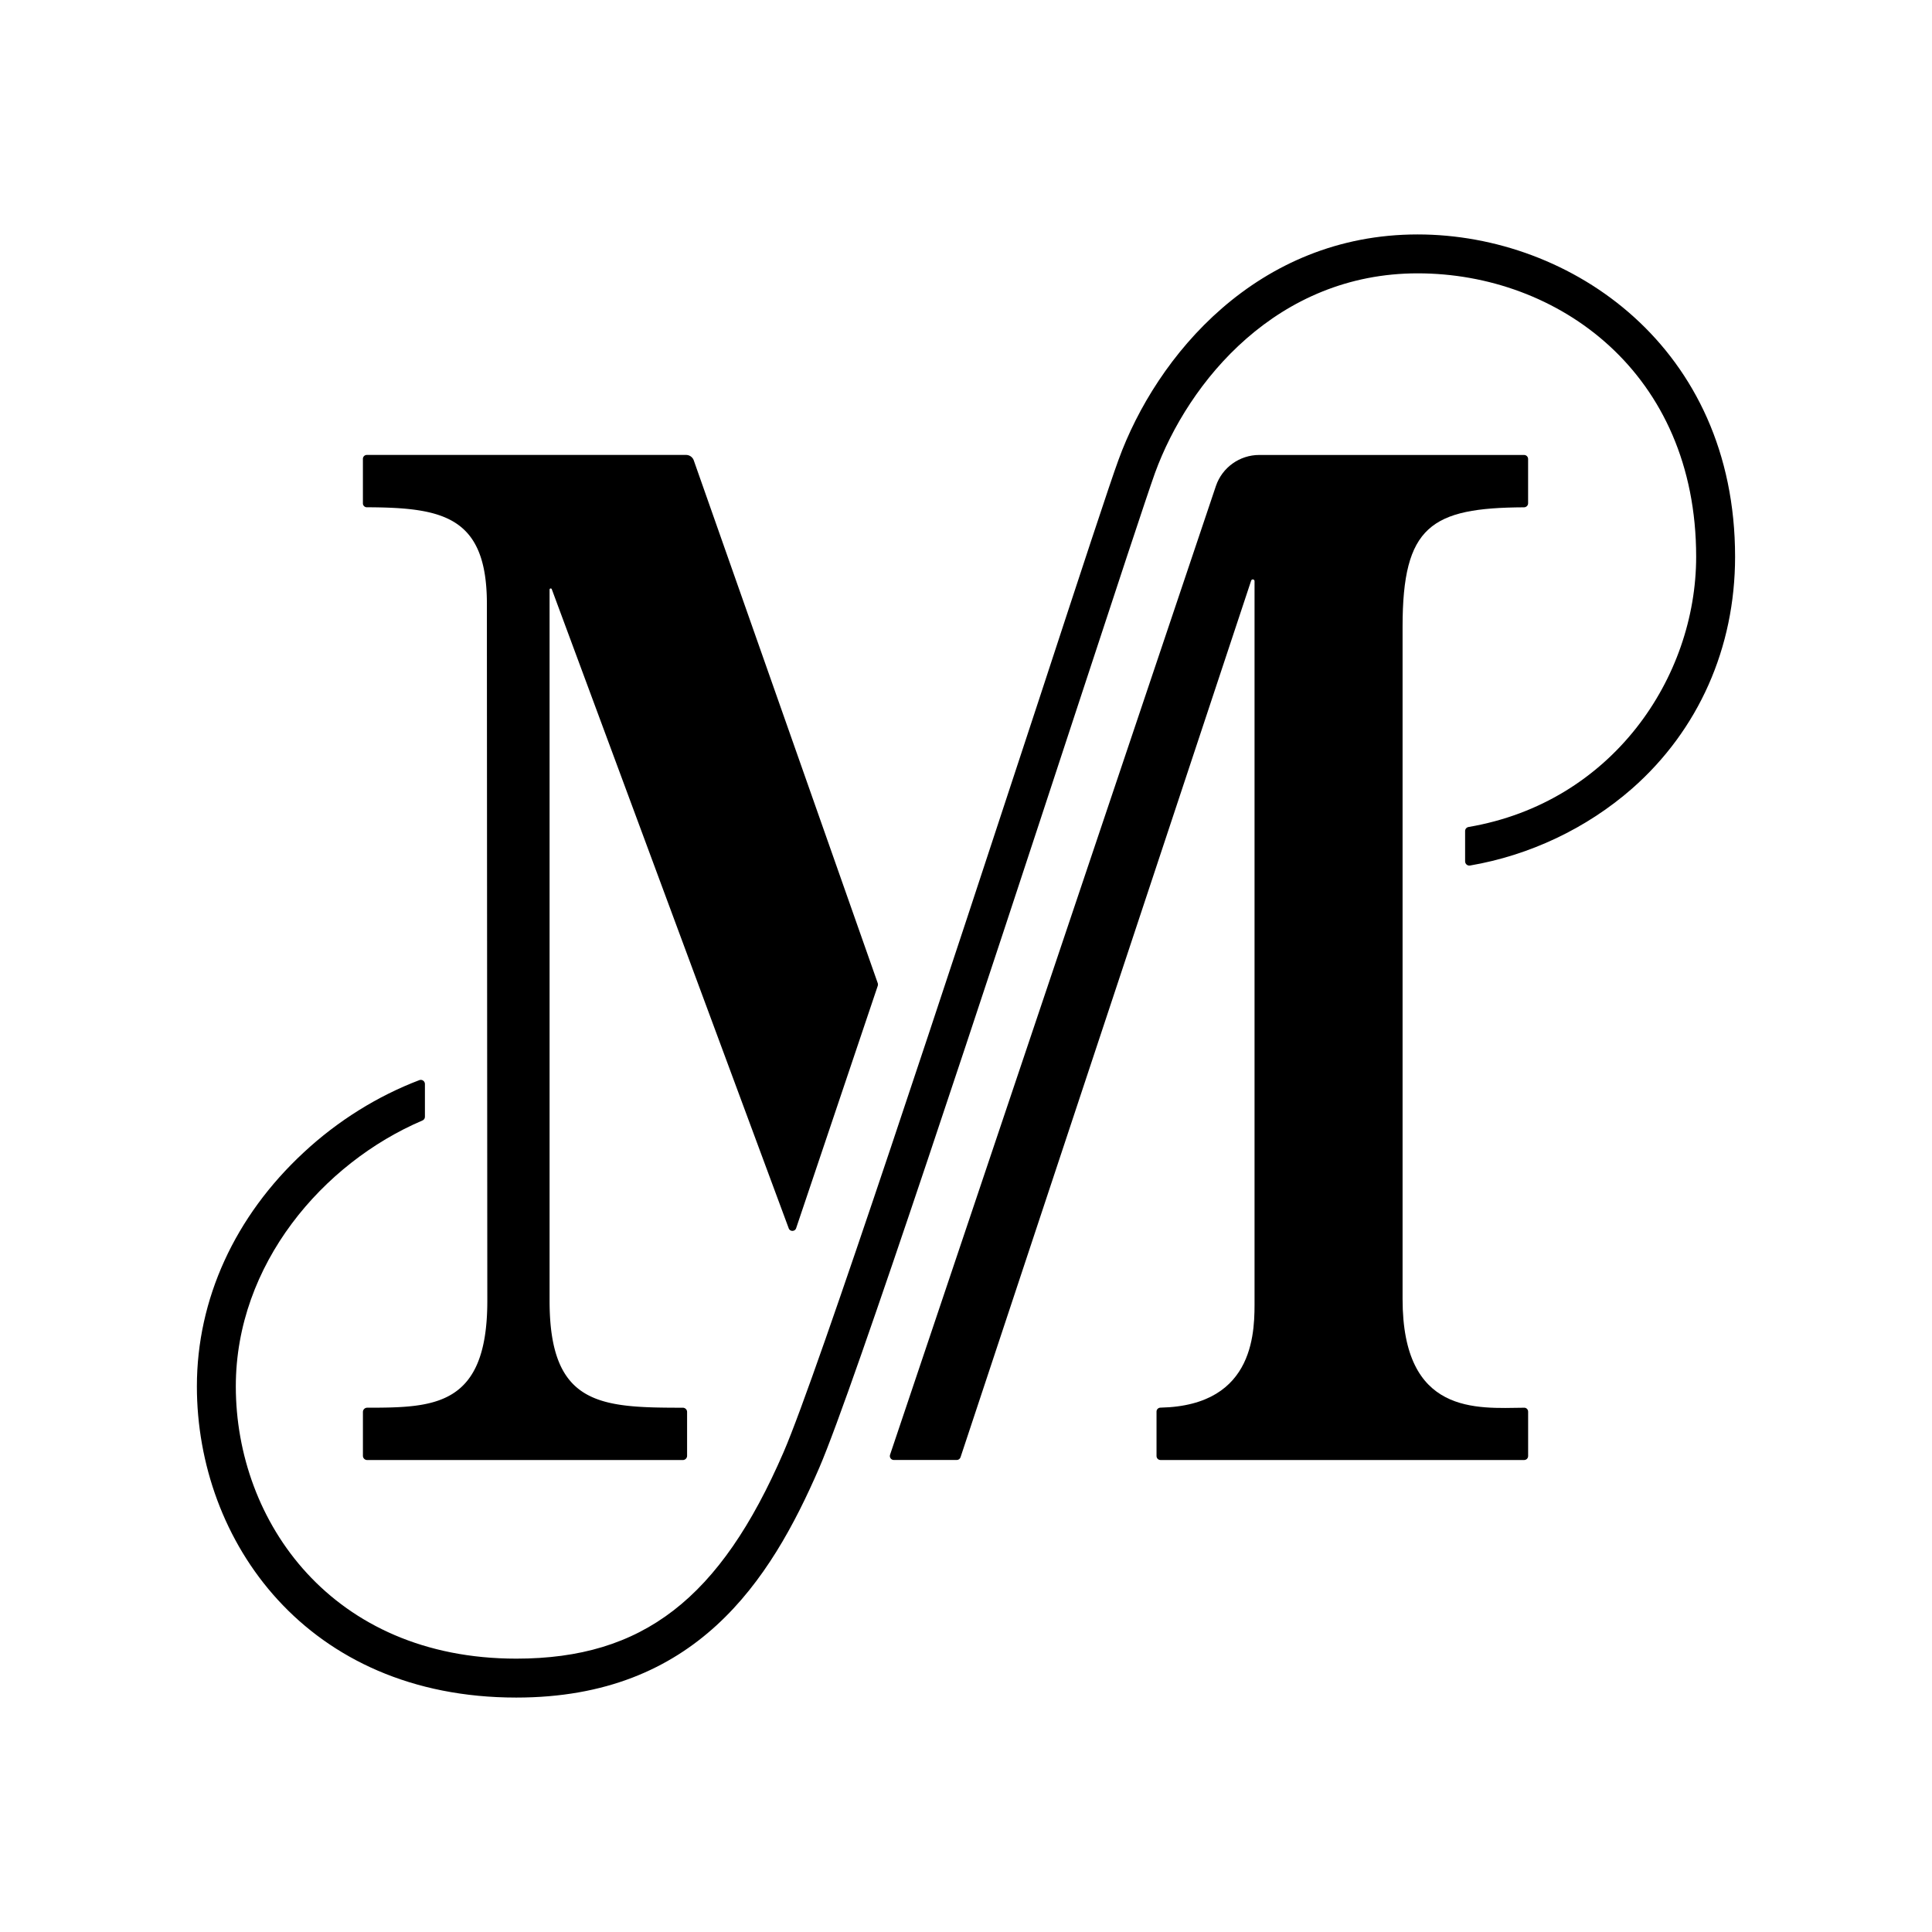
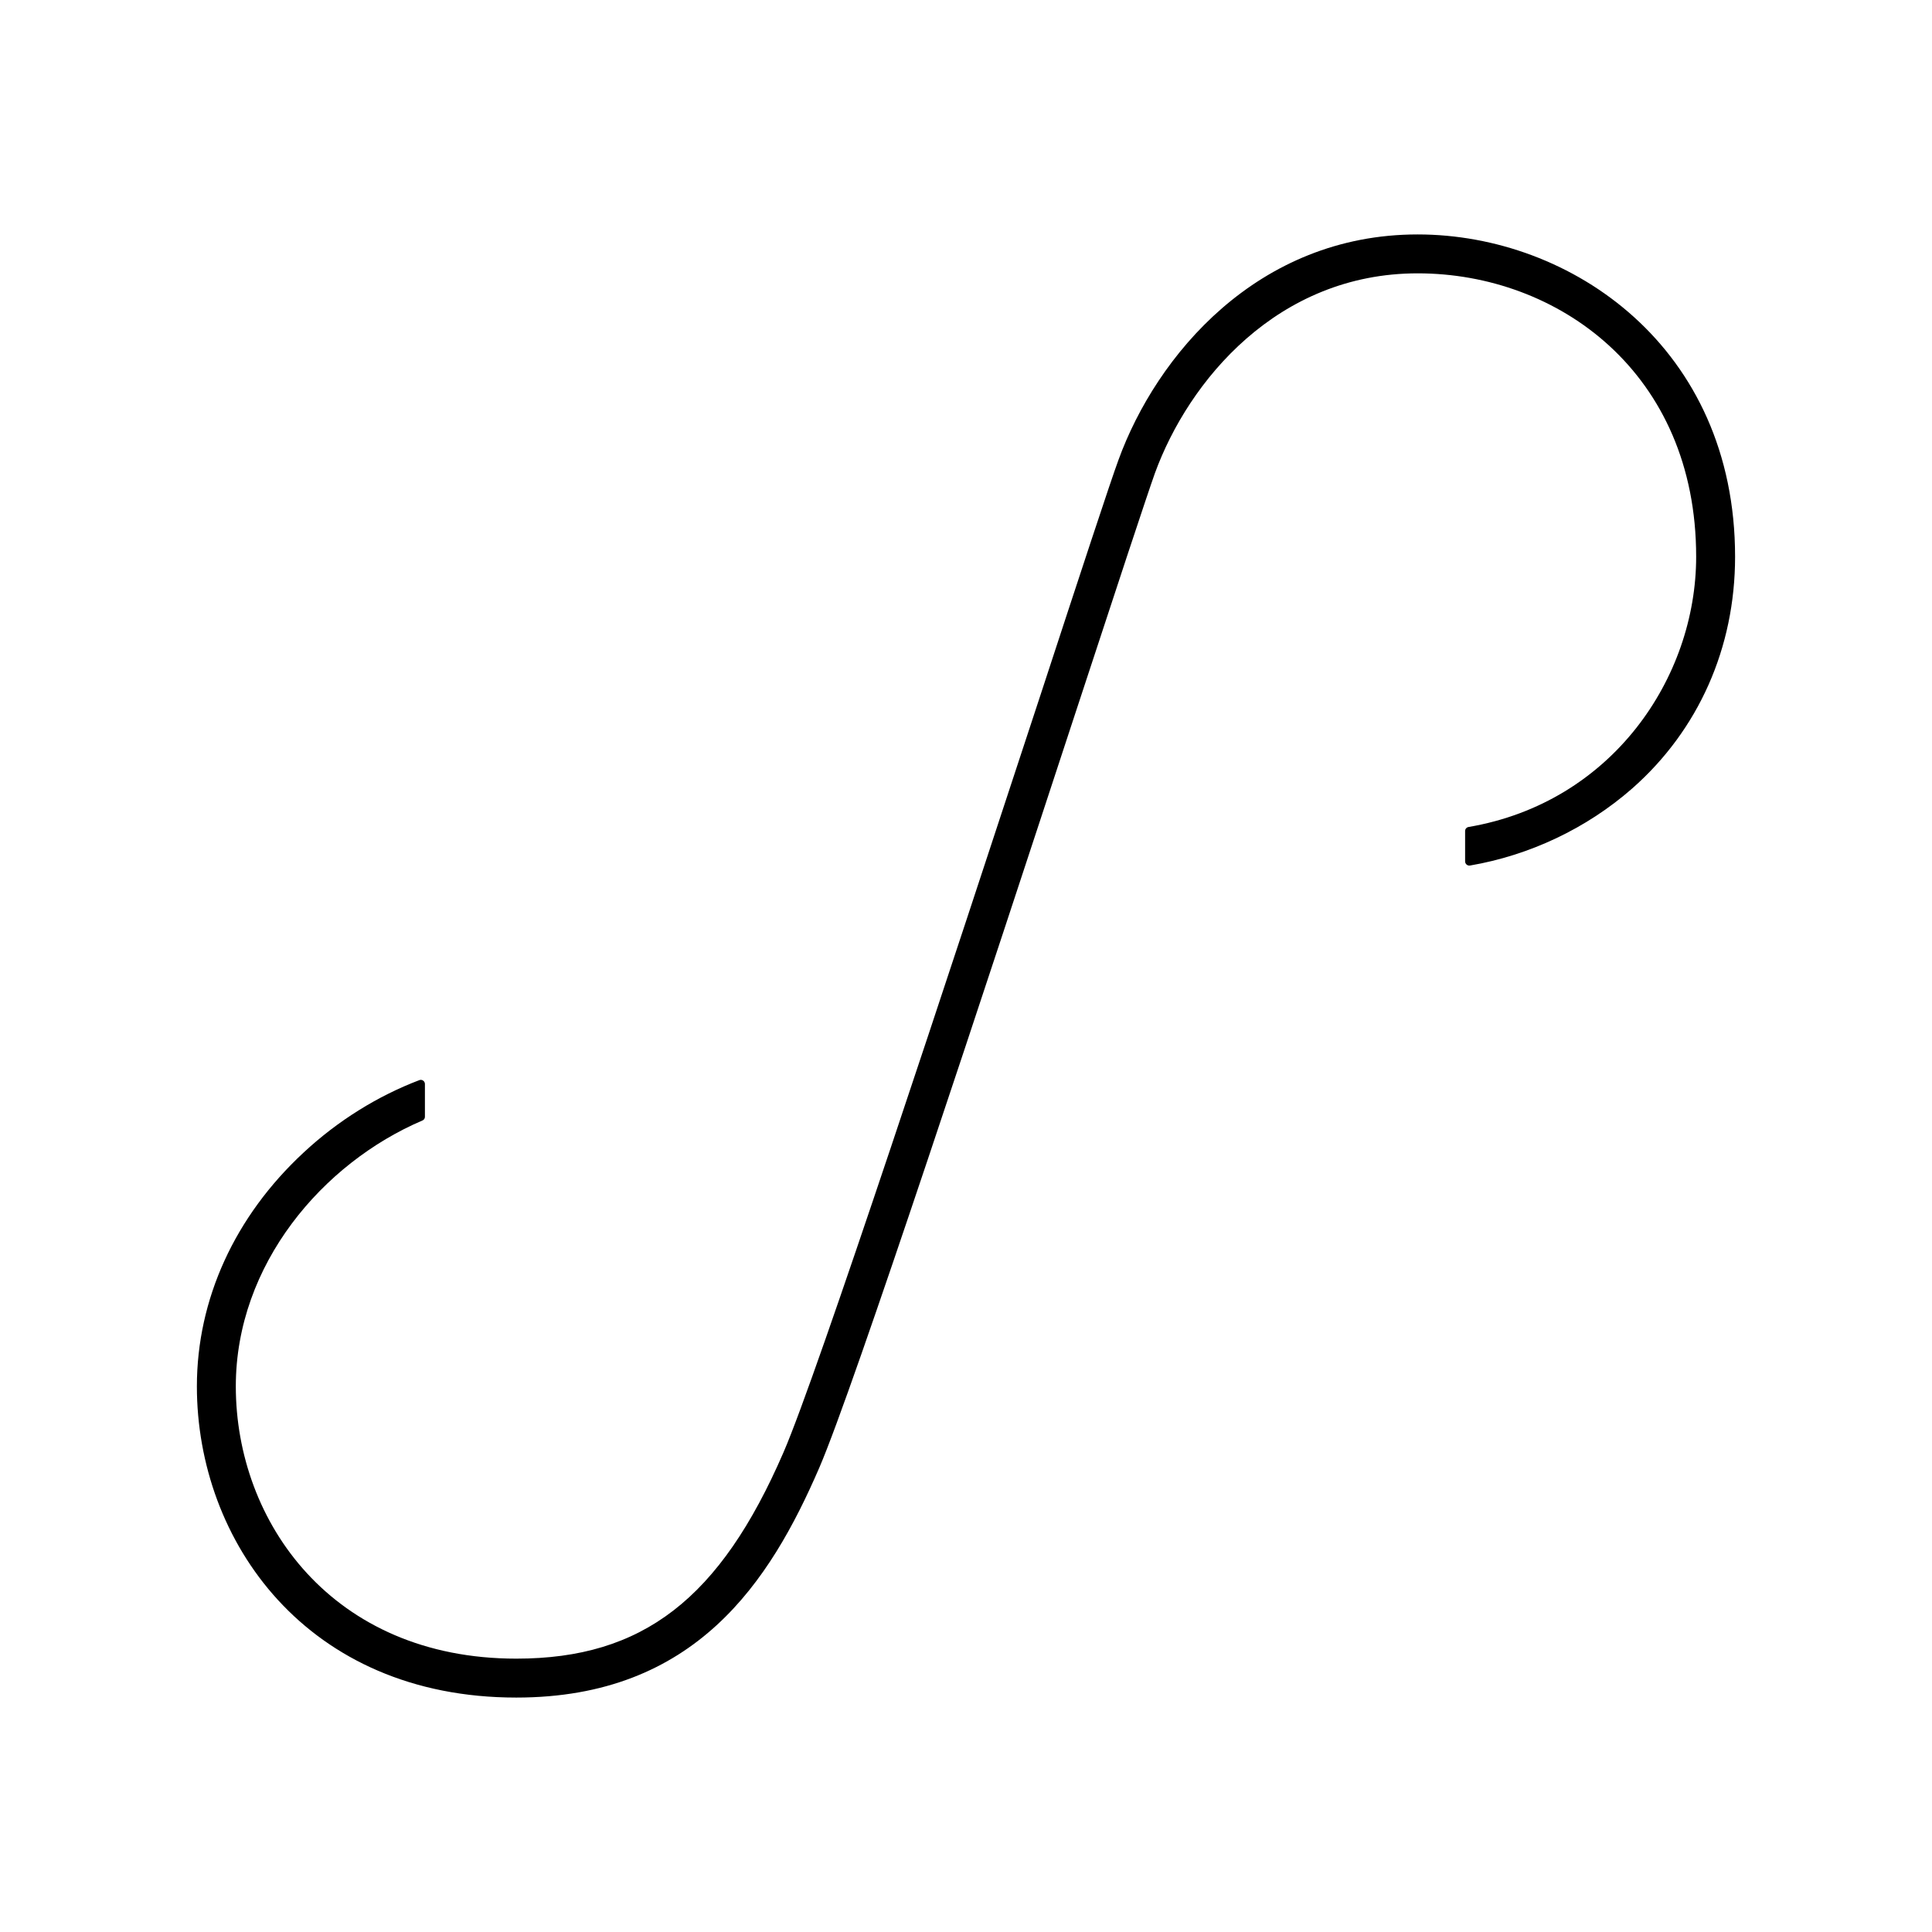
<svg xmlns="http://www.w3.org/2000/svg" data-bbox="97.12 115.64 758.75 721.72" viewBox="0 0 953 953" height="953" width="953" data-type="shape">
  <g>
    <path d="M699.32 115.64c-79.14 0-128.97 59.94-147.6 111.2-4.05 10.95-18.77 55.81-39.1 117.88-43.59 132.6-109.34 332.95-126.12 371.63-31.29 72.31-69.47 101.81-131.82 101.81-90.87 0-138.36-67.54-138.36-134.3 0-60.24 43.02-110.25 92.09-131.17.72-.31 1.19-1 1.19-1.79v-16.2c0-1.4-1.41-2.41-2.72-1.91-20.43 7.75-40.18 19.96-57.07 35.69-33.99 31.48-52.69 72.43-52.69 115.37 0 76.29 54.1 153.51 157.55 153.51 88.44 0 125.2-57.31 149.45-113.34 17.06-39.53 83.04-240.38 126.69-373.34 19.55-59.58 35.05-106.58 38.89-117.31 16.57-45.43 60.43-98.54 129.61-98.54s137.36 48.99 137.36 139.78c0 59.67-41.43 121.25-112.28 133.32-.97.17-1.69.99-1.69 1.97v14.99c0 1.27 1.16 2.27 2.42 2.05 29.35-5.02 57.5-18.28 79.99-38 32.71-28.79 50.76-69.39 50.76-114.32 0-103.23-80.7-158.98-156.56-158.98Z" />
-     <path d="M180.96 250.22c37.42.14 59.21 4.44 59.21 47.64 0 27.8.21 343.84.21 343.84 0 52.01-26.05 52.67-59.25 52.68-1.16 0-2.11.94-2.11 2.09v21.63c0 1.16.94 2.09 2.09 2.09h155.72c1.16 0 2.09-.94 2.09-2.09v-21.63c0-1.16-.96-2.08-2.11-2.08-40.77-.02-65.72-1.1-65.72-52.76V290.84c0-.63.87-.79 1.09-.2l116.87 315.25c.64 1.72 3.08 1.68 3.66-.06l40.25-119.52c.14-.45.14-.92 0-1.37L342.22 227.1a4.032 4.032 0 0 0-3.8-2.69H180.93c-1.06 0-1.92.86-1.92 1.92v21.99c0 1.05.88 1.9 1.94 1.91Z" />
-     <path d="M751.84 694.39c-23.33.24-59.99 3.85-59.99-53.62V309.1c0-49.62 14.03-58.62 59.91-58.86 1.09 0 2.01-.88 2.01-1.97V226.4c0-1.09-.89-1.98-1.98-1.98H621.15c-9.67 0-18.27 6.16-21.38 15.31L439.04 717.58c-.43 1.28.52 2.59 1.86 2.59h31.04c.84 0 1.59-.54 1.86-1.34L617.16 286.4c.3-.93 1.67-.71 1.67.27v353.95c0 14.38 1.32 52.72-46.41 53.73-1.06.02-1.94.86-1.94 1.92v21.96c0 1.07.87 1.95 1.95 1.95h179.4c1.08 0 1.95-.87 1.95-1.95v-21.9c0-1.08-.86-1.96-1.94-1.95Z" />
  </g>
</svg>